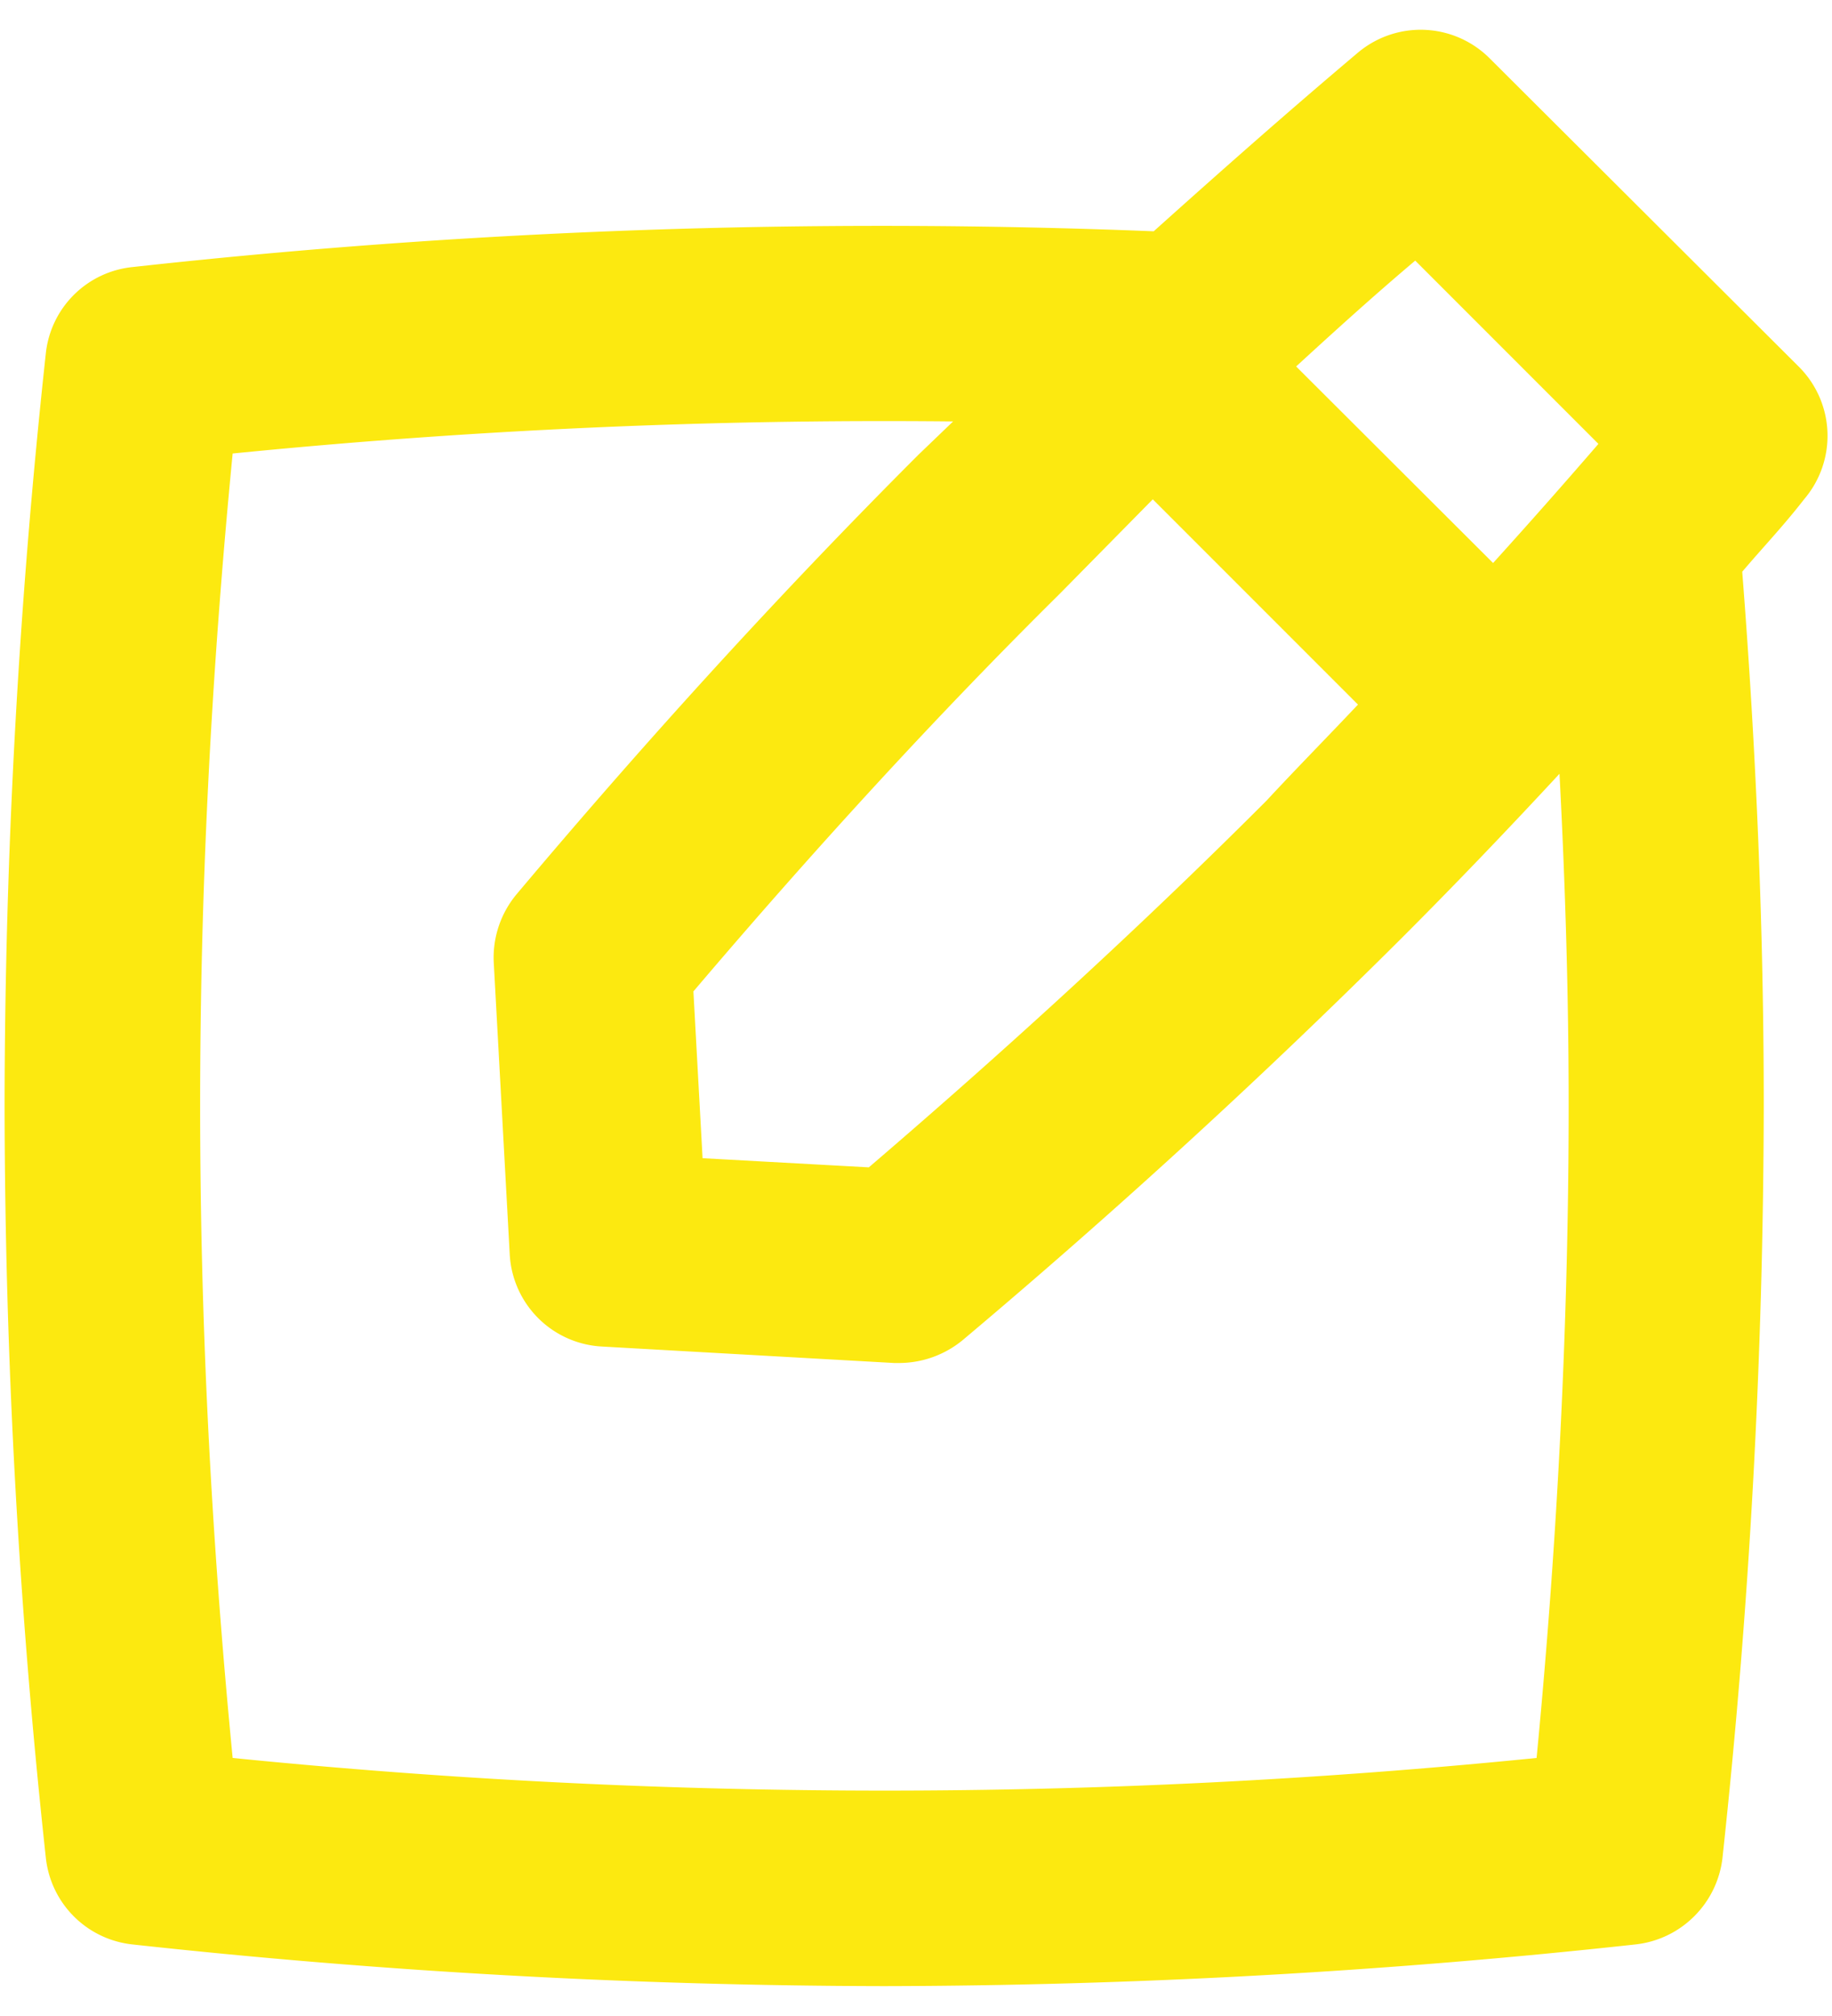
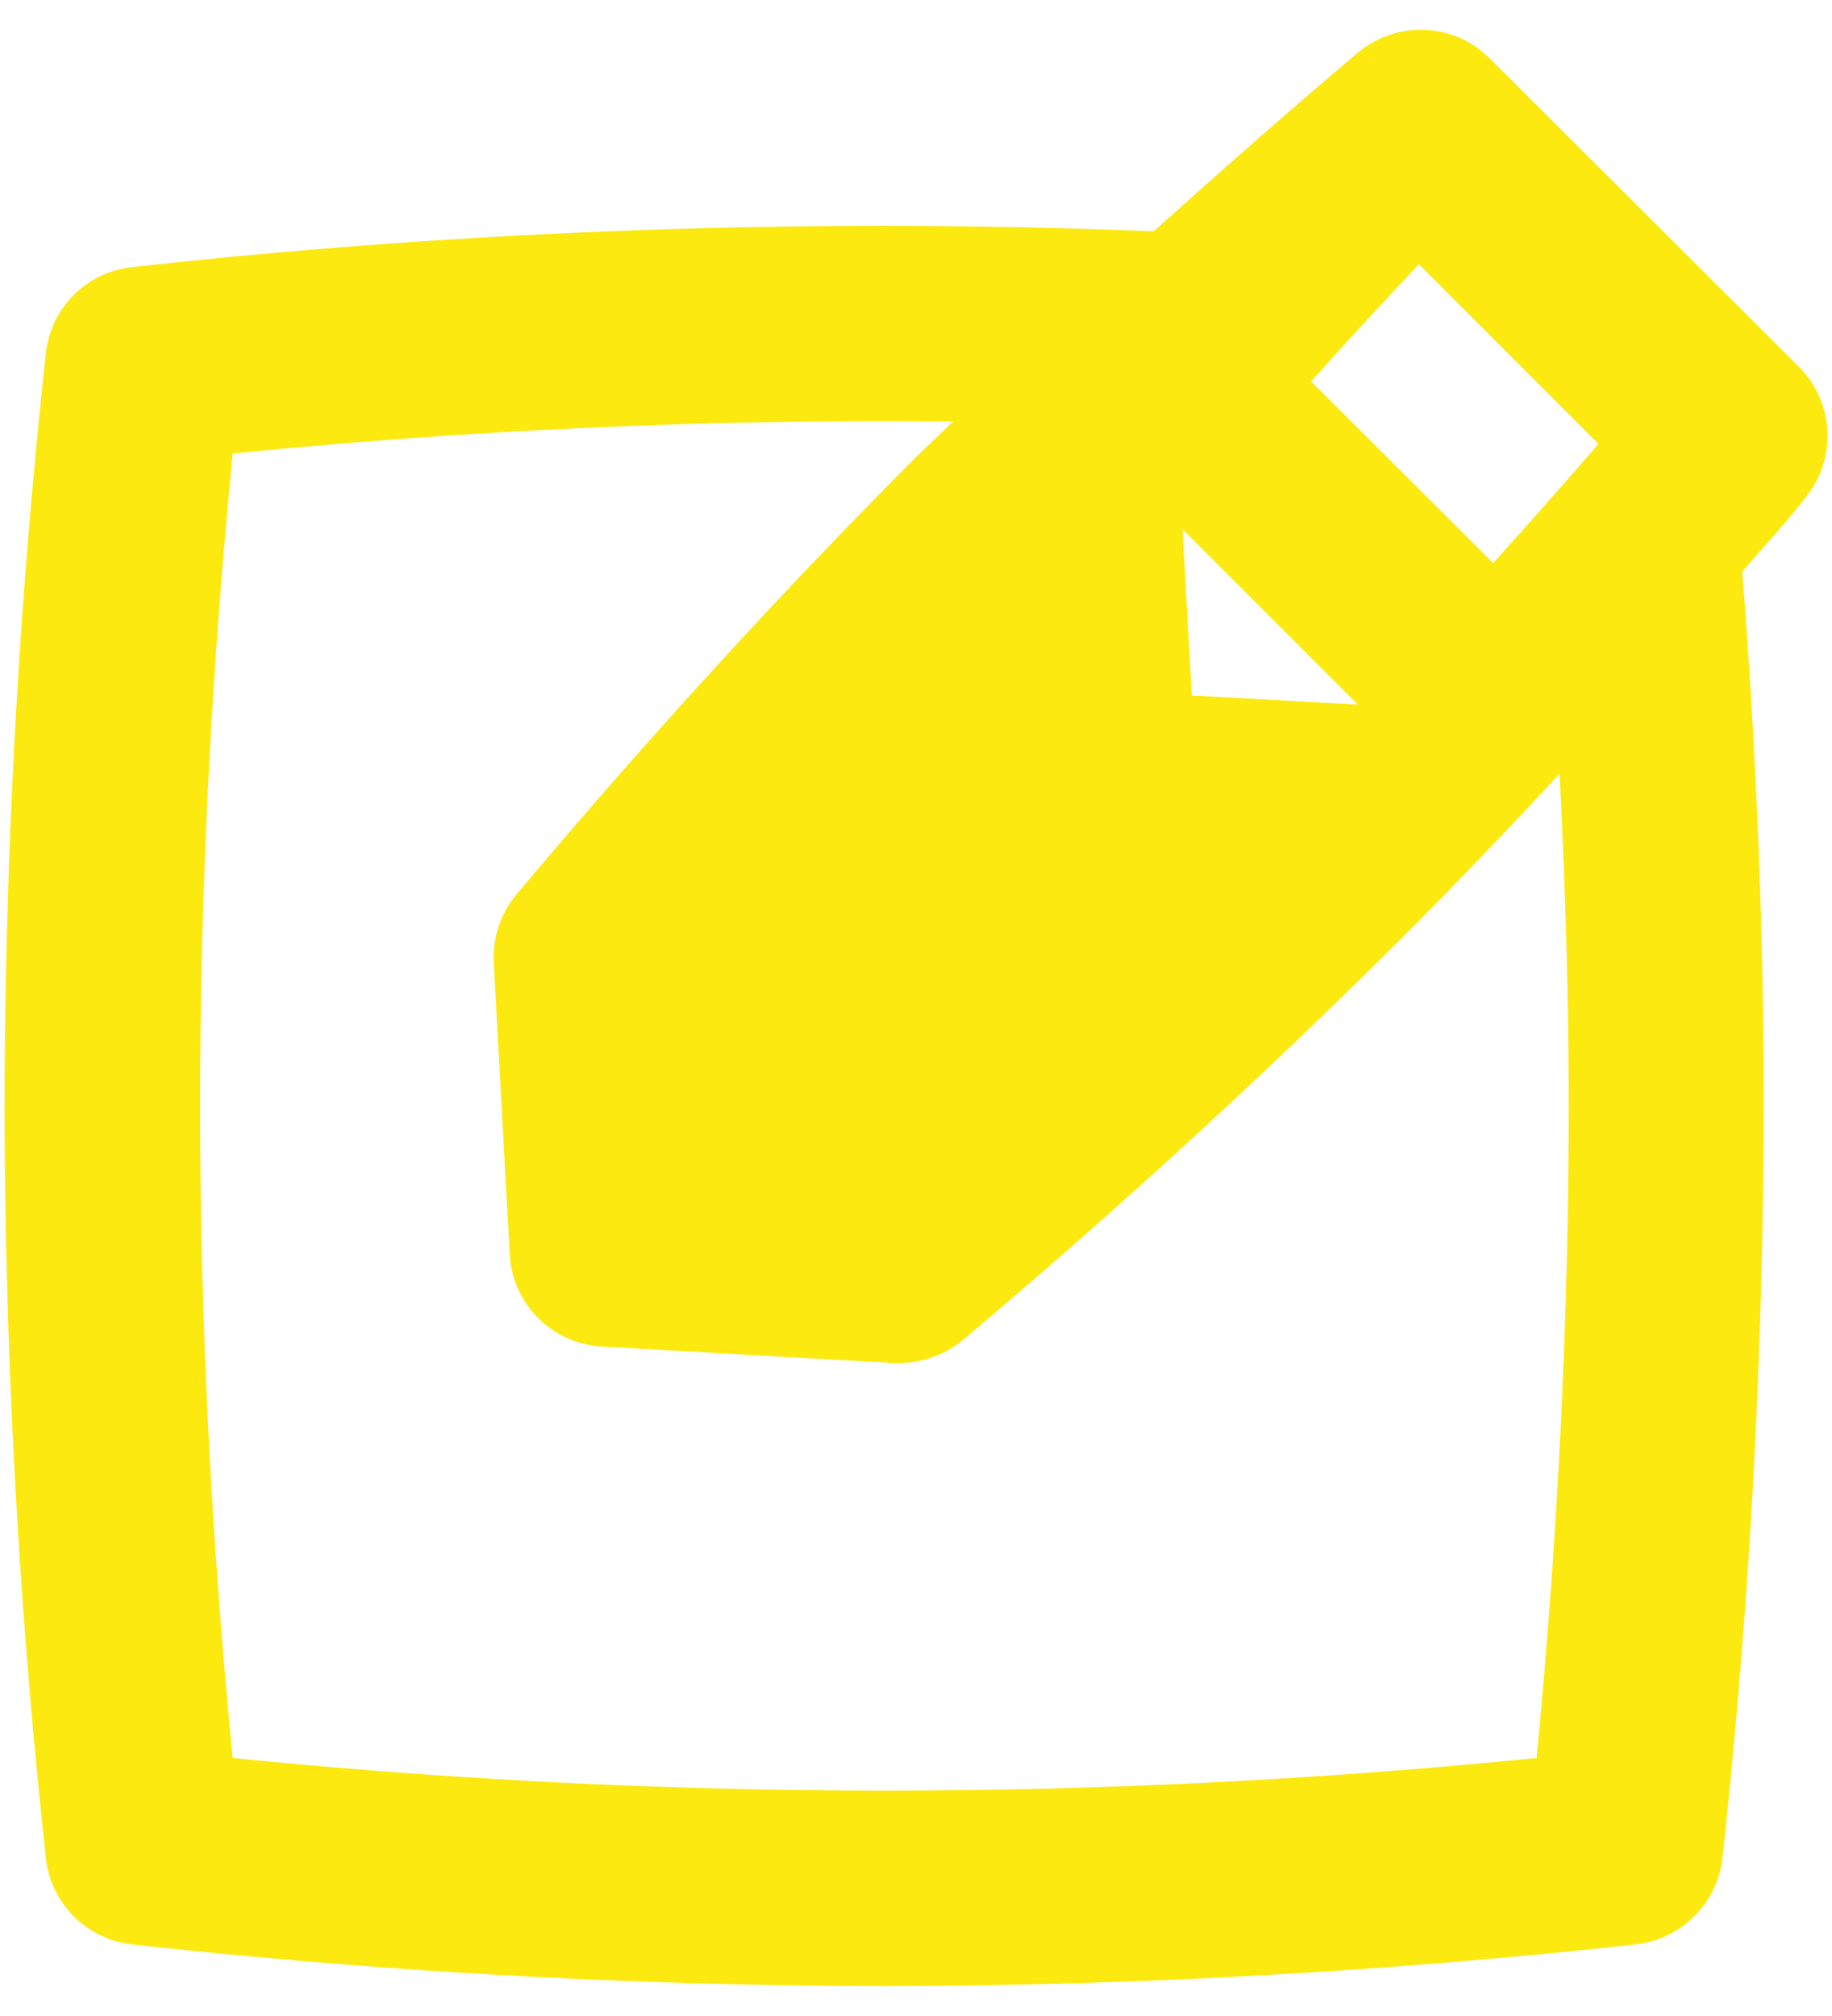
<svg xmlns="http://www.w3.org/2000/svg" width="40" height="44" viewBox="0 0 40 44">
  <g>
    <g>
-       <path fill="#fce910" d="M34.25 24.128c0 4.58-.23 9.36-.7 14.24-9.466.95-19.004.95-28.47 0-.48-4.93-.71-9.6-.71-14.24 0-4.64.23-9.3.71-14.23a143.42 143.42 0 0 1 15.73-.7l-.76.73c-3 3-5.91 6.19-8.78 9.6a2.16 2.16 0 0 0-.49 1.47l.35 6.39a2.13 2.13 0 0 0 2 2l6.39.36h.12a2.19 2.19 0 0 0 1.38-.5c3.4-2.86 6.62-5.82 9.59-8.78 1.15-1.15 2.3-2.35 3.44-3.58.13 2.48.2 4.89.2 7.24zm-9.08-13.23l4.48 4.48c-.68.72-1.37 1.42-2 2.1-2.69 2.69-5.61 5.37-8.68 8l-3.63-.2-.2-3.64c2.61-3.07 5.29-6 8-8.68zm5.73-5.21l4 4c-.76.88-1.53 1.75-2.3 2.6l-4.3-4.29c.85-.78 1.7-1.55 2.6-2.31zm1.63-4.41a2.13 2.13 0 0 0-2.88-.13c-1.53 1.29-3 2.59-4.46 3.9a149.16 149.16 0 0 0-22.29.78A2.12 2.12 0 0 0 1 7.718a153.6 153.6 0 0 0-.9 16.41c.007 5.483.307 10.96.9 16.41a2.13 2.13 0 0 0 1.89 1.9c5.45.597 10.928.9 16.41.91 5.482-.01 10.96-.313 16.41-.91 1-.11 1.79-.9 1.9-1.9.59-5.45.89-10.927.9-16.41 0-3.77-.16-7.69-.47-11.65.45-.53.9-1 1.35-1.58a2.13 2.13 0 0 0-.12-2.9z" />
+       <path fill="#fce910" d="M34.25 24.128c0 4.58-.23 9.36-.7 14.24-9.466.95-19.004.95-28.47 0-.48-4.93-.71-9.6-.71-14.24 0-4.64.23-9.3.71-14.23a143.42 143.42 0 0 1 15.73-.7l-.76.73c-3 3-5.91 6.19-8.78 9.6a2.16 2.16 0 0 0-.49 1.47l.35 6.39a2.13 2.13 0 0 0 2 2l6.39.36h.12a2.19 2.19 0 0 0 1.38-.5c3.4-2.86 6.62-5.82 9.59-8.78 1.15-1.15 2.3-2.35 3.44-3.58.13 2.48.2 4.89.2 7.24zm-9.08-13.23l4.48 4.48l-3.63-.2-.2-3.64c2.61-3.07 5.29-6 8-8.68zm5.73-5.21l4 4c-.76.88-1.53 1.75-2.3 2.6l-4.3-4.29c.85-.78 1.7-1.55 2.6-2.31zm1.63-4.41a2.13 2.13 0 0 0-2.88-.13c-1.53 1.29-3 2.59-4.46 3.9a149.16 149.16 0 0 0-22.29.78A2.12 2.12 0 0 0 1 7.718a153.6 153.6 0 0 0-.9 16.41c.007 5.483.307 10.96.9 16.41a2.13 2.13 0 0 0 1.89 1.9c5.45.597 10.928.9 16.41.91 5.482-.01 10.96-.313 16.41-.91 1-.11 1.79-.9 1.9-1.9.59-5.45.89-10.927.9-16.41 0-3.77-.16-7.69-.47-11.65.45-.53.9-1 1.35-1.58a2.13 2.13 0 0 0-.12-2.9z" />
    </g>
  </g>
</svg>